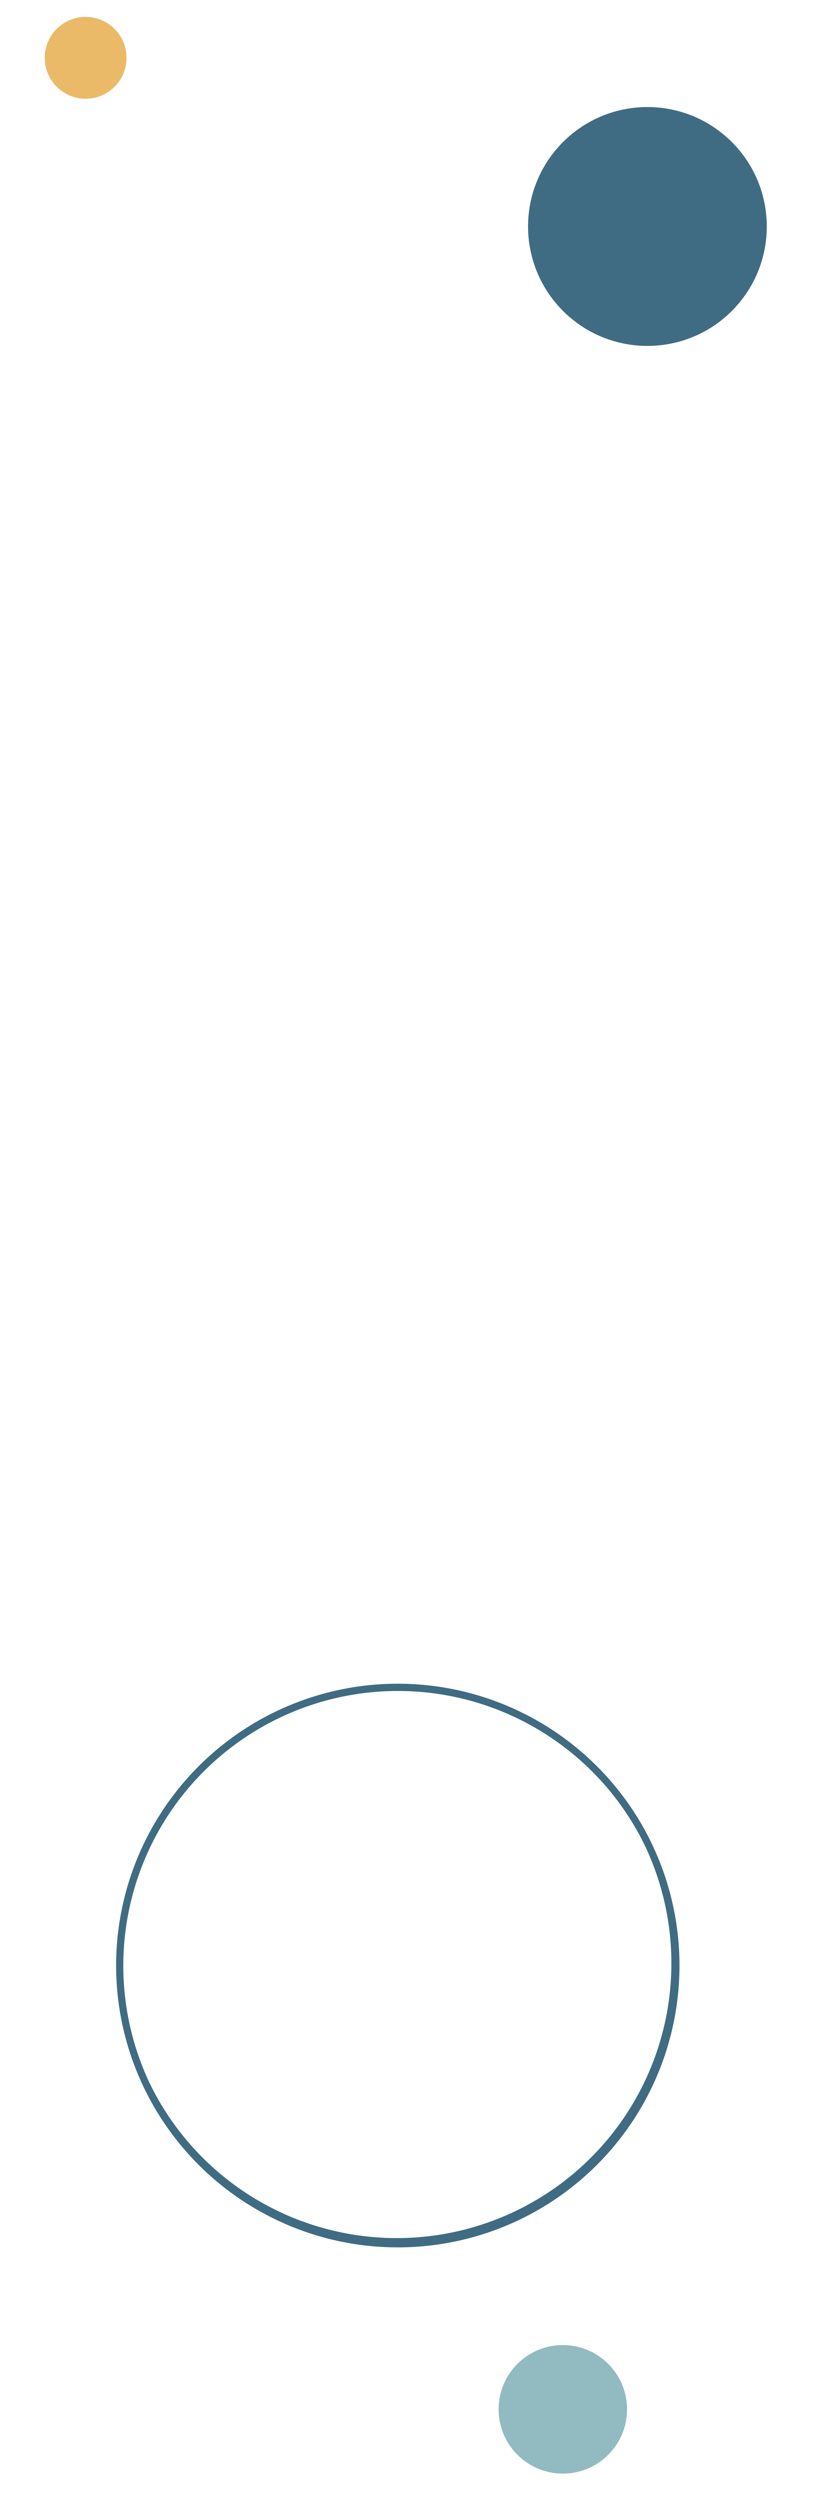
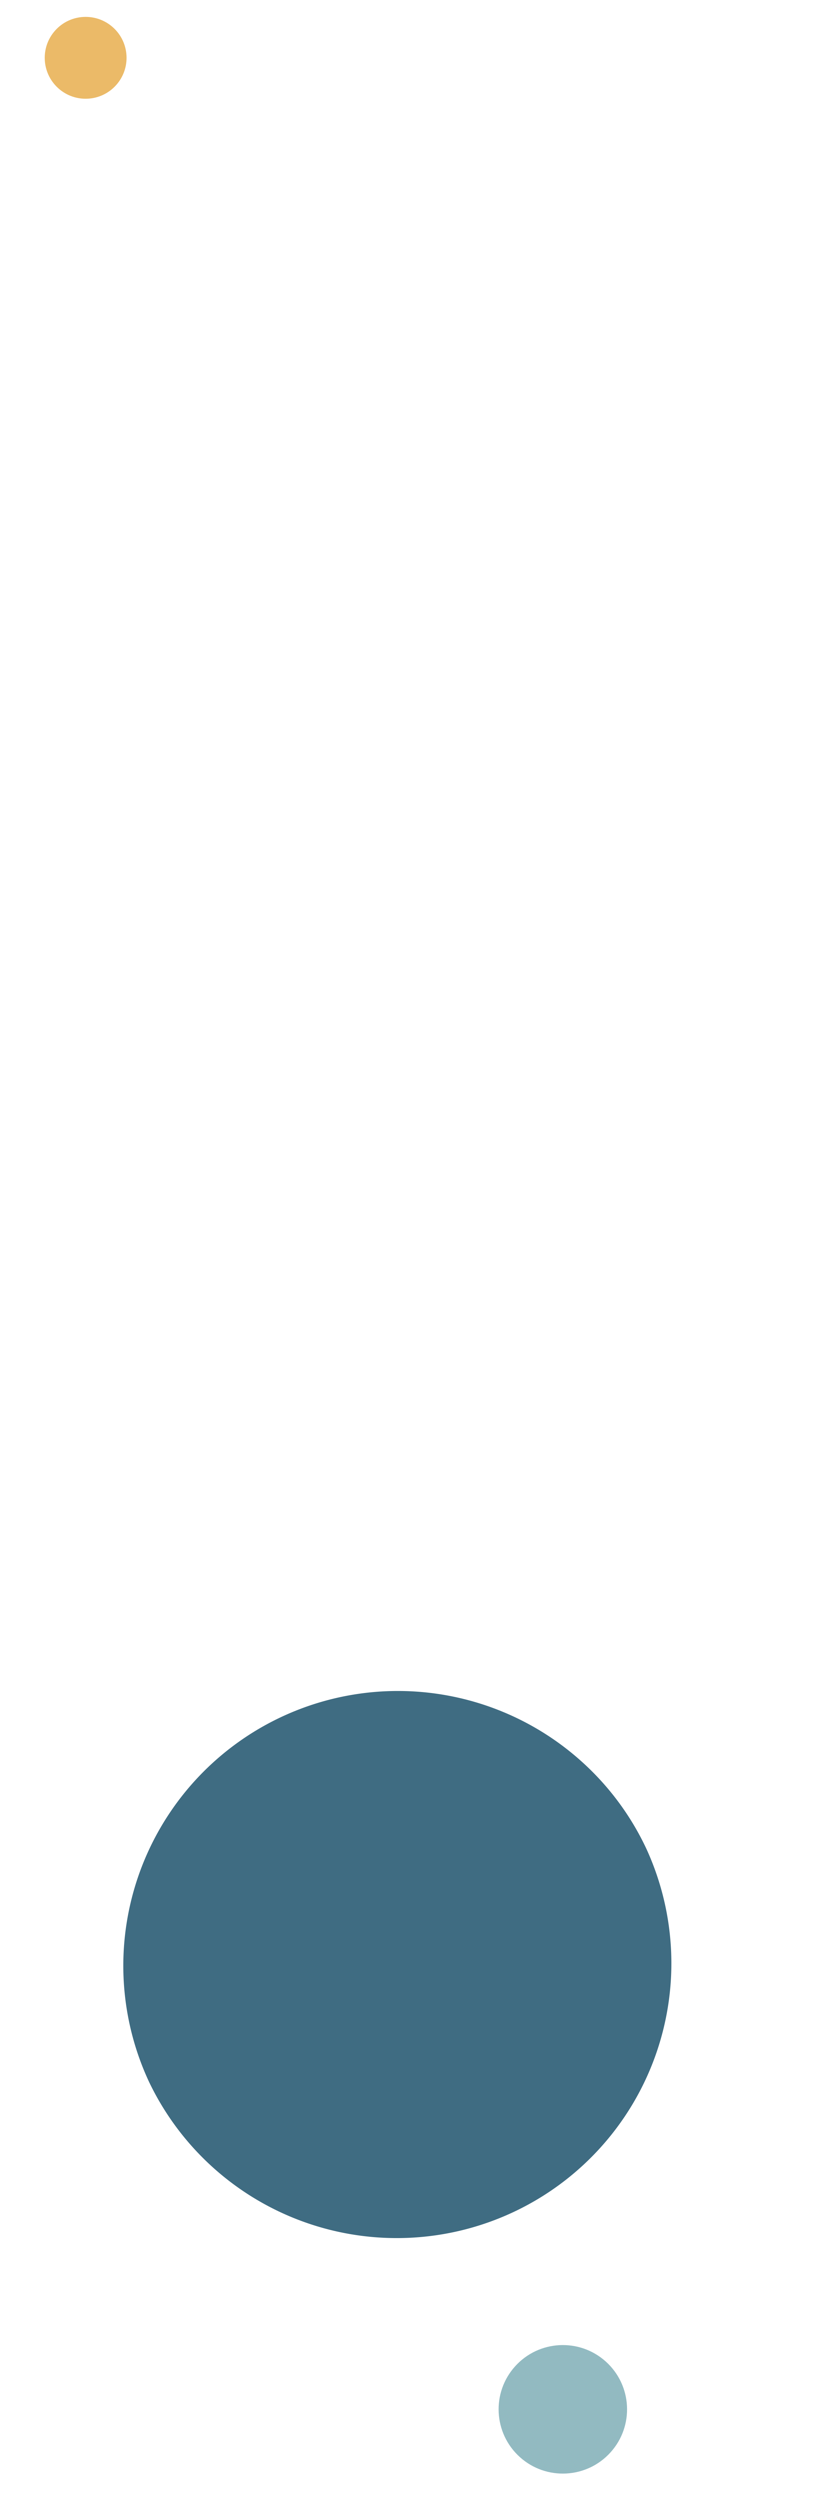
<svg xmlns="http://www.w3.org/2000/svg" width="114.339" height="350.119" viewBox="0 0 114.339 350.119">
  <g transform="translate(-1218 -835.811)">
-     <path d="M39.469,1A38.479,38.479,0,0,0,24.5,74.914,38.479,38.479,0,0,0,54.442,4.023,38.227,38.227,0,0,0,39.469,1m0-1A39.469,39.469,0,1,1,0,39.469,39.469,39.469,0,0,1,39.469,0Z" transform="translate(1270.819 1055.33) rotate(42)" fill="#3f6c82" />
+     <path d="M39.469,1A38.479,38.479,0,0,0,24.5,74.914,38.479,38.479,0,0,0,54.442,4.023,38.227,38.227,0,0,0,39.469,1m0-1Z" transform="translate(1270.819 1055.33) rotate(42)" fill="#3f6c82" />
    <circle cx="9" cy="9" r="9" transform="translate(1296.199 1160.509) rotate(42)" fill="#92bac1" />
-     <circle cx="16.726" cy="16.726" r="16.726" transform="translate(1307.48 843.907) rotate(42)" fill="#3f6c82" />
    <circle cx="5.733" cy="5.733" r="5.733" transform="translate(1229.576 835.811) rotate(42)" fill="#ebba68" />
  </g>
</svg>